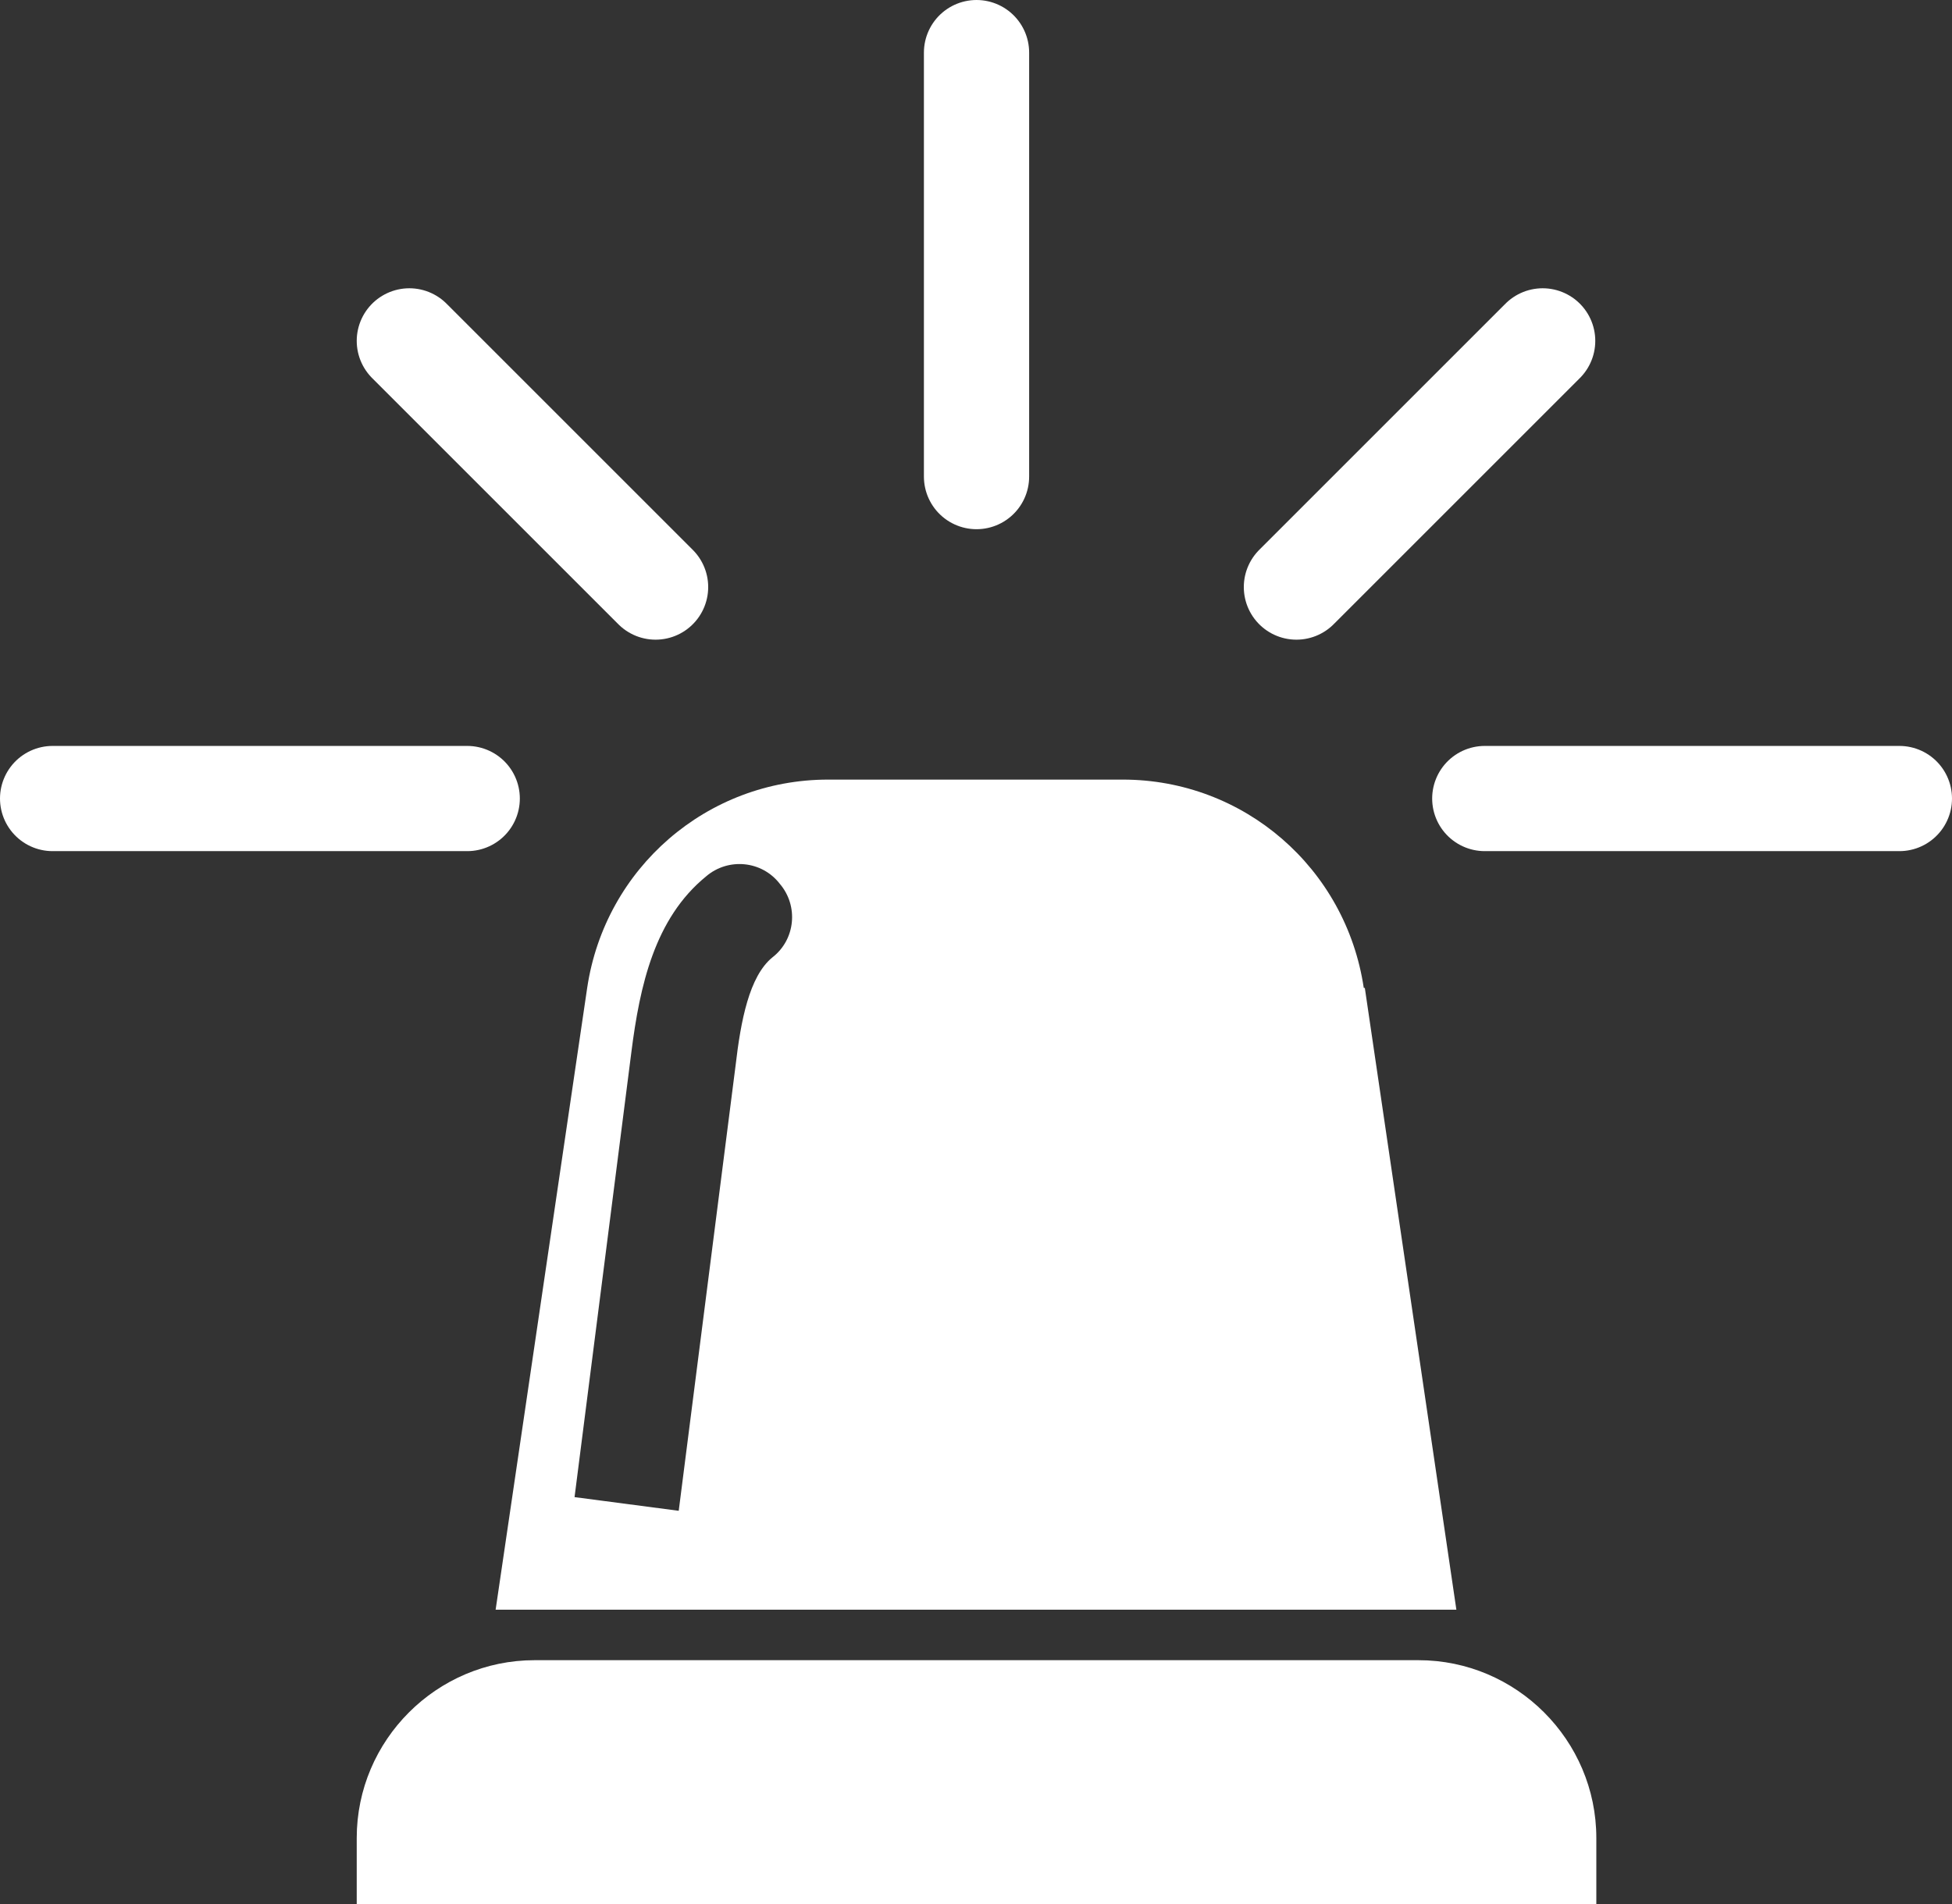
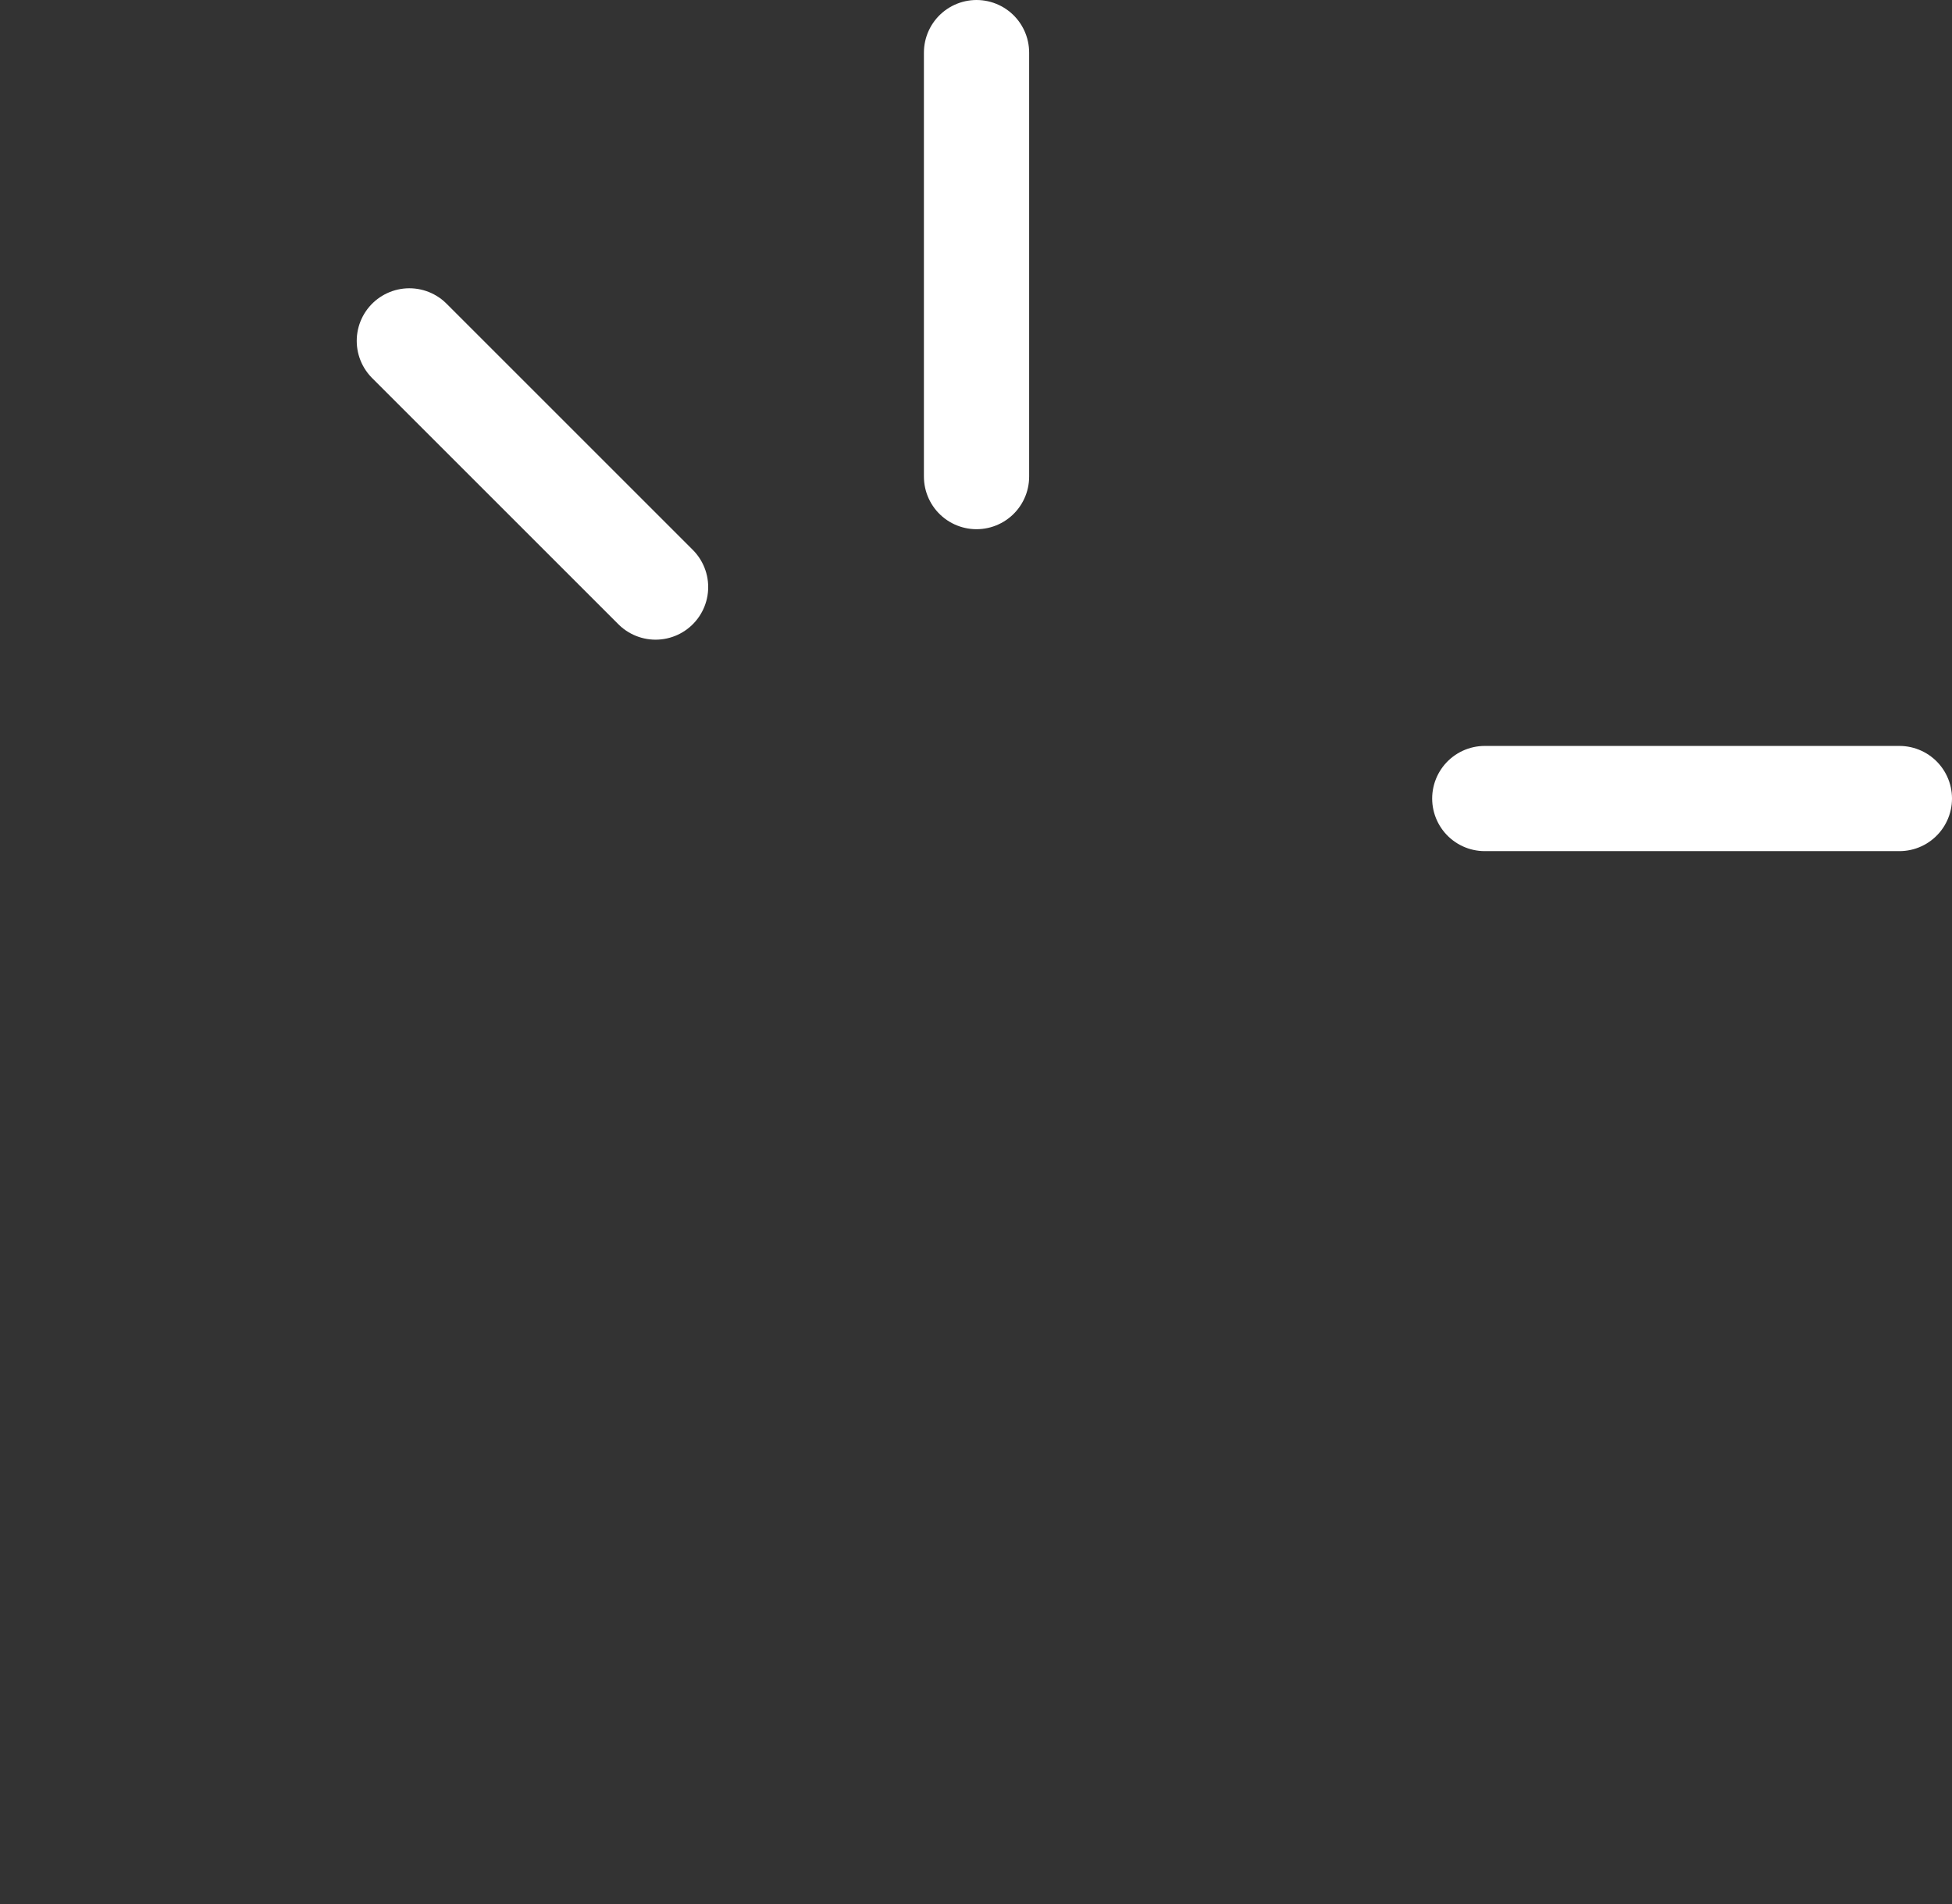
<svg xmlns="http://www.w3.org/2000/svg" id="_レイヤー_2" viewBox="0 0 18.55 18.1">
  <rect x="0" y="0" width="18.55" height="18.1" fill="#333333" stroke="none" />
  <defs>
    <style>.cls-1{fill:none;stroke:#fff;stroke-linecap:round;stroke-linejoin:round;}.cls-2{fill:#fff;}</style>
  </defs>
  <g id="_レイヤー_1-2">
    <g>
-       <path class="cls-2" d="M5.08,15.78H13.48c.93,0,1.69,.76,1.69,1.69v.63H3.39v-.63c0-.93,.76-1.69,1.69-1.69Z" />
      <line class="cls-1" x1="9.28" y1="4.53" x2="9.28" y2=".5" />
-       <line class="cls-1" x1="12.32" y1="5.58" x2="14.66" y2="3.24" />
      <line class="cls-1" x1="14.11" y1="7.59" x2="18.05" y2="7.59" />
      <line class="cls-1" x1="6.23" y1="5.58" x2="3.89" y2="3.24" />
-       <line class="cls-1" x1="4.44" y1="7.59" x2=".5" y2="7.59" />
-       <path class="cls-2" d="M12.96,9.39c-.17-1.14-1.14-1.98-2.29-1.98h-2.8c-1.15,0-2.12,.84-2.29,1.98l-.87,5.91H13.84l-.87-5.91Zm-5.62-.29c-.22,.18-.3,.6-.35,1.03-.09,.7-.54,4.23-.54,4.23l-.99-.13s.45-3.53,.54-4.23c.08-.63,.22-1.27,.71-1.67,.21-.18,.53-.15,.7,.07,.18,.21,.15,.53-.07,.7Z" />
    </g>
  </g>
</svg>